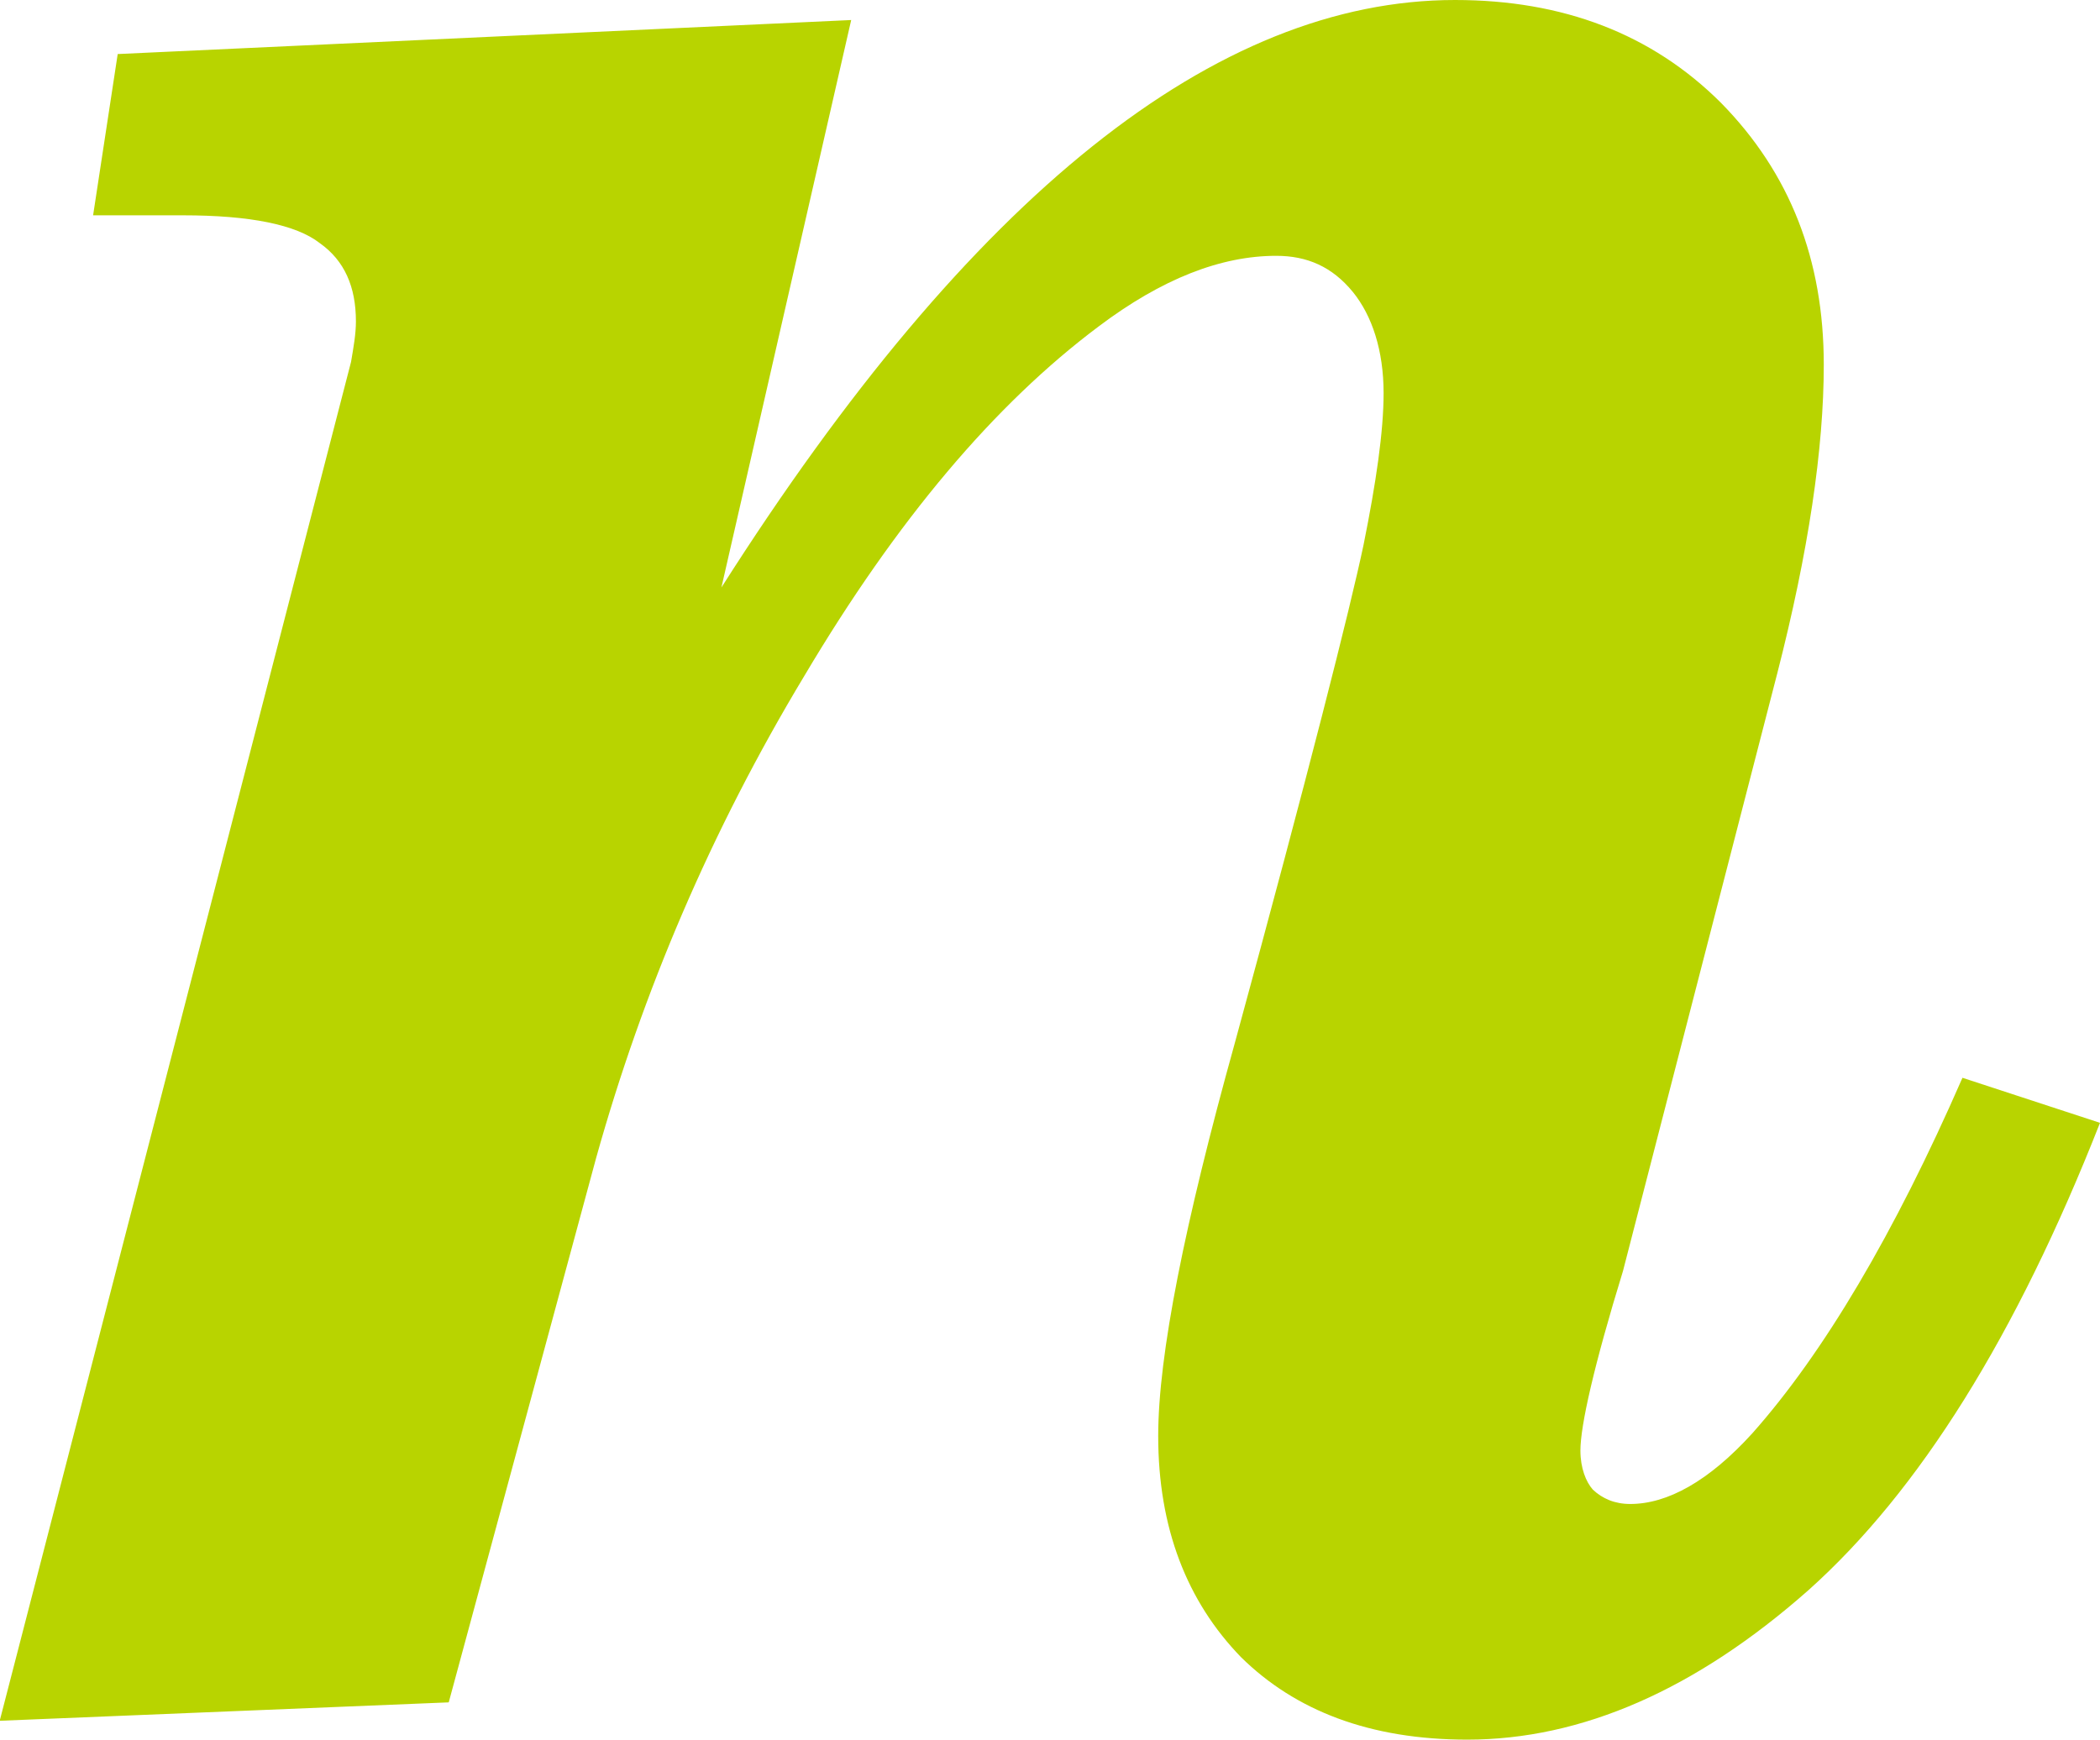
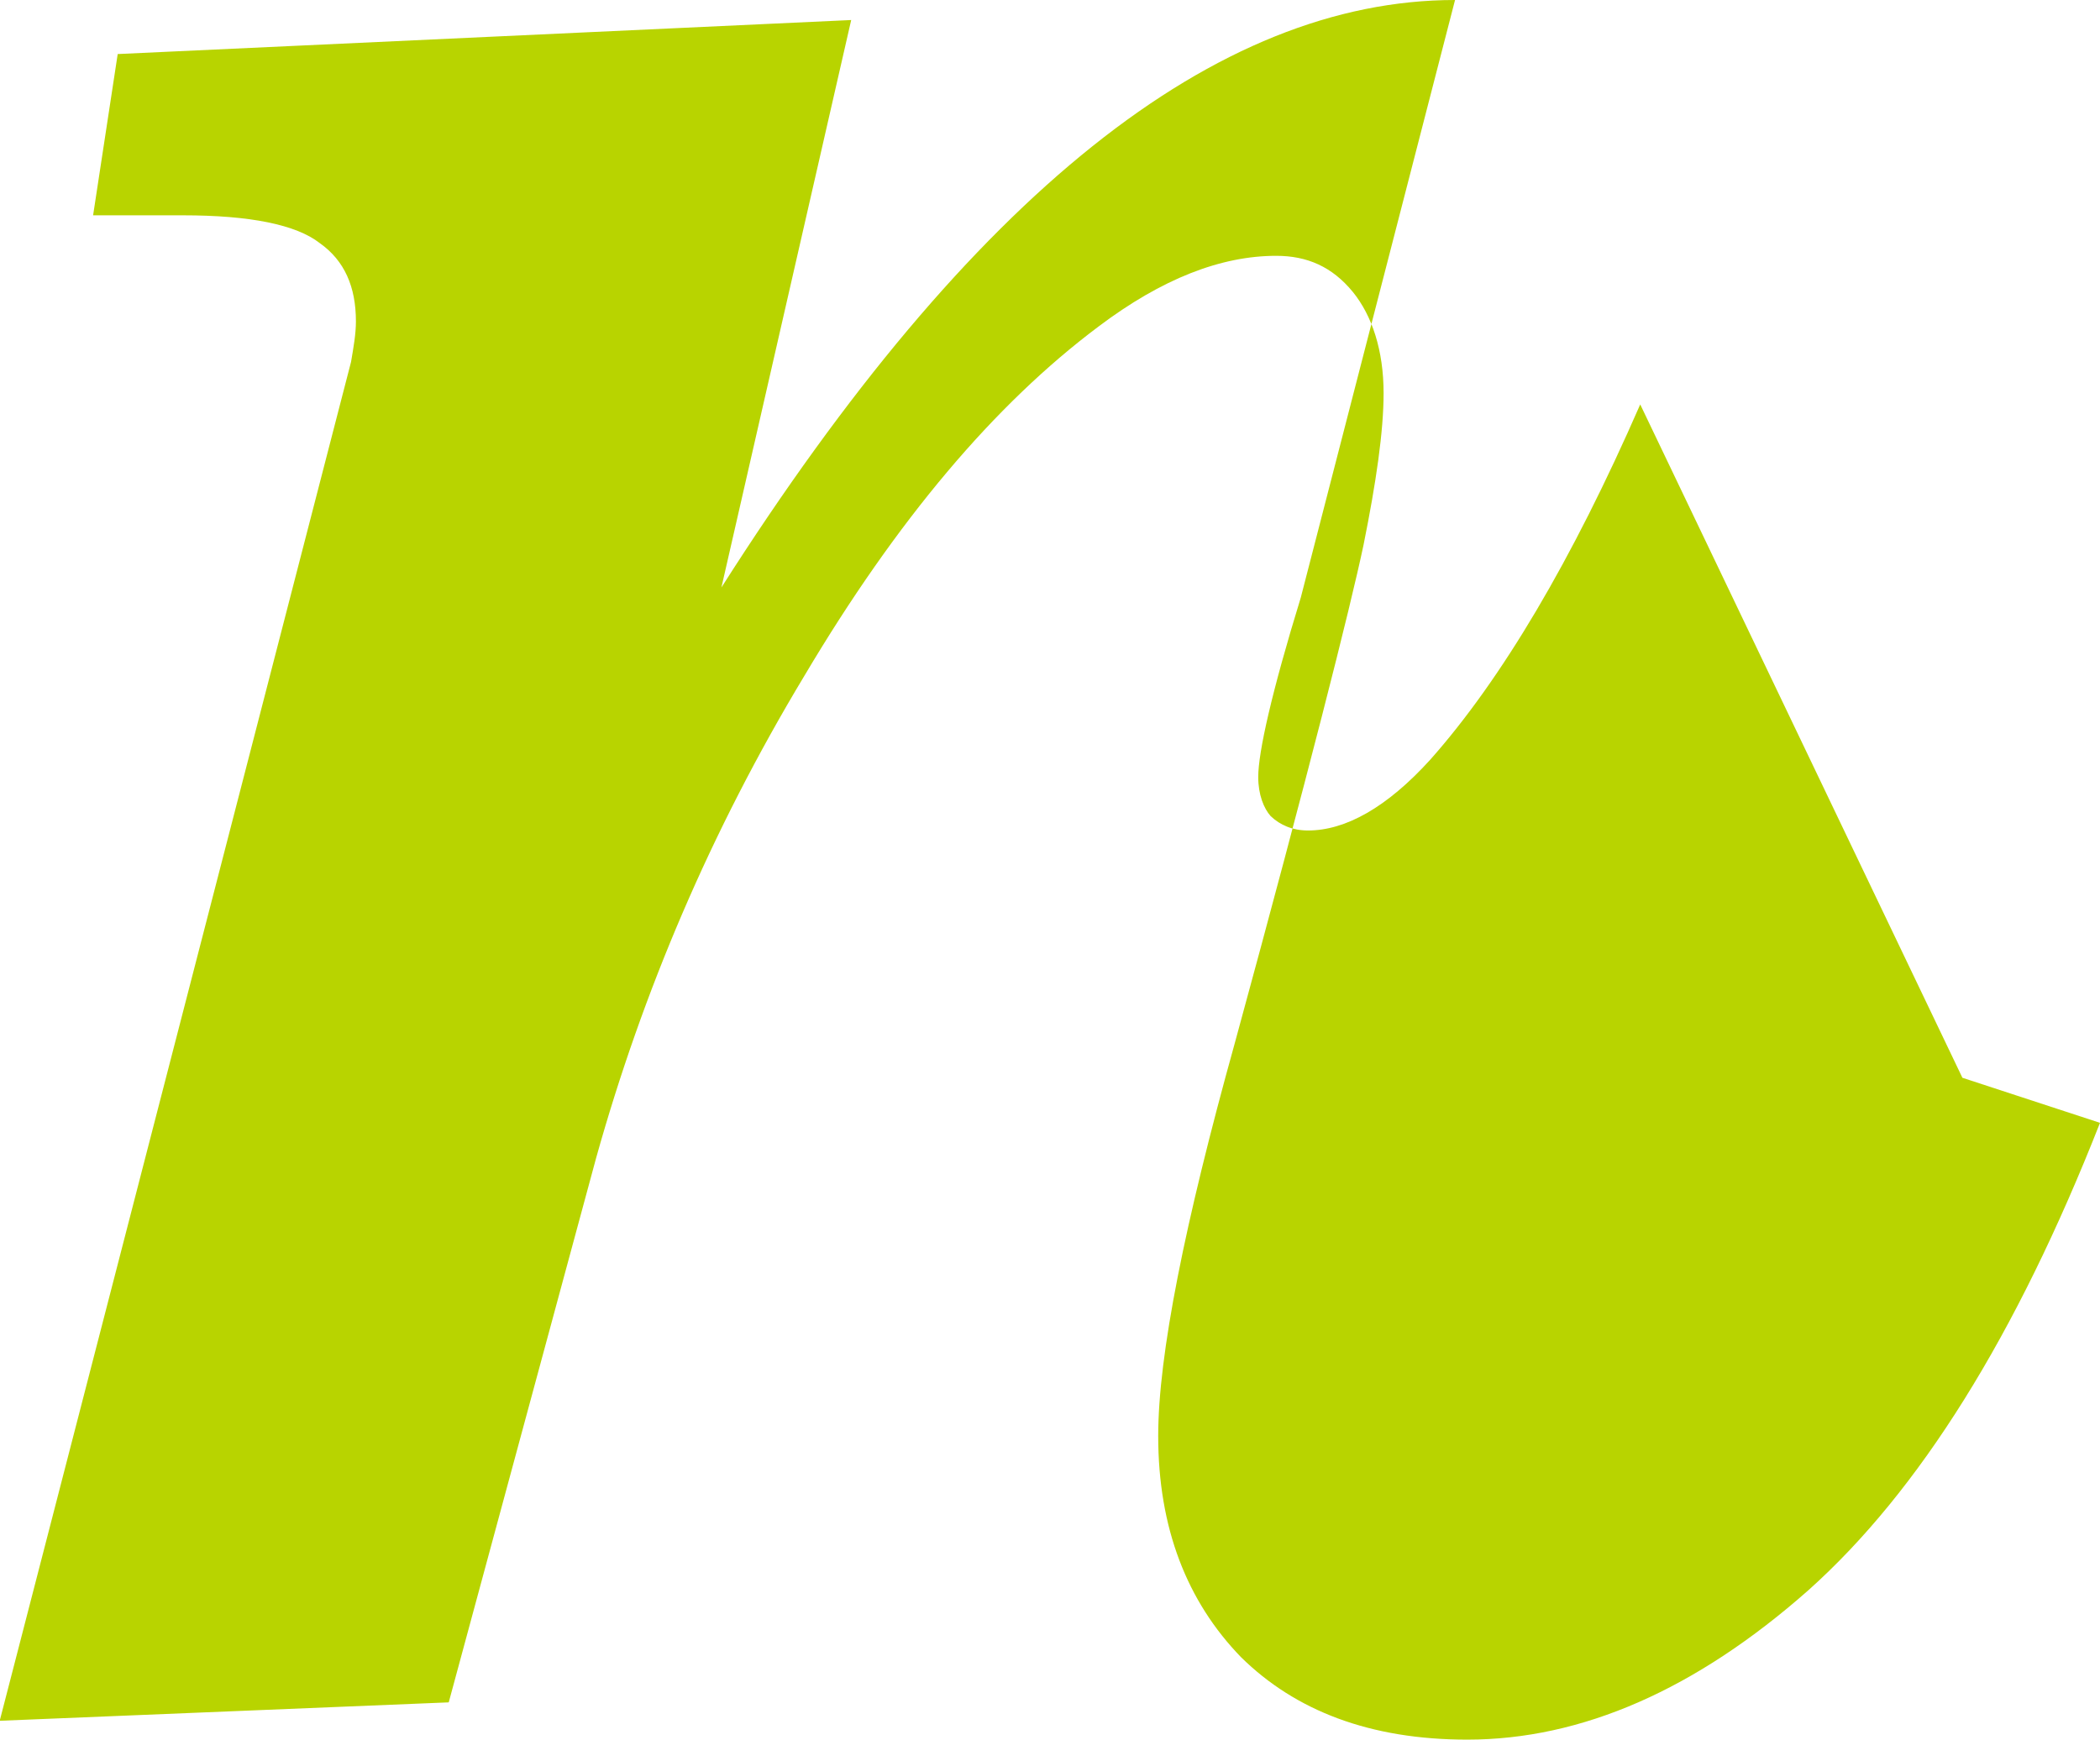
<svg xmlns="http://www.w3.org/2000/svg" id="Capa_2" data-name="Capa 2" viewBox="0 0 142.55 118.12">
  <defs>
    <style>
      .cls-1 {
        fill: #b8d400;
      }
    </style>
  </defs>
  <g id="Capa_1-2" data-name="Capa 1">
-     <path class="cls-1" d="M133.21,73.18l9.34,3.06c-5.67,14.43-12.26,25-19.8,31.74-7.63,6.74-15.37,10.14-23.15,10.14-6.62,0-11.67-1.97-15.35-5.59-3.68-3.79-5.63-8.78-5.63-15.03,0-5.48,1.8-14.45,5.19-26.64,5.01-18.35,7.85-29.59,8.75-33.87.85-4.22,1.36-7.69,1.36-10.3,0-2.89-.78-5.26-2.09-6.87-1.41-1.72-3.11-2.45-5.2-2.45-3.74,0-7.75,1.55-12.06,4.8-7.06,5.29-13.69,13.14-19.97,23.72-6.35,10.55-10.98,21.46-14.13,32.72l-10.01,36.98-30.48,1.25L23.83,24.57c.17-1.01.33-1.88.33-2.75,0-2.34-.77-4.12-2.45-5.31-1.61-1.26-4.75-1.89-9.28-1.89h-6.11l1.67-10.95L57.78,1.36l-8.81,38.53C65.96,13.17,82.56,0,98.77,0c7.31,0,13.35,2.29,18.05,6.98,4.69,4.77,6.98,10.66,6.98,17.78,0,5.7-1.04,12.71-3.16,20.97l-10.47,40.57c-1.97,6.41-2.89,10.5-2.89,12.19,0,1.2.38,2.13.84,2.65.65.62,1.5.98,2.54.98,2.53,0,5.34-1.55,8.29-4.8,4.84-5.45,9.64-13.55,14.26-24.13" />
+     <path class="cls-1" d="M133.21,73.18l9.34,3.06c-5.67,14.43-12.26,25-19.8,31.74-7.63,6.74-15.37,10.14-23.15,10.14-6.62,0-11.67-1.97-15.35-5.59-3.68-3.79-5.63-8.78-5.63-15.03,0-5.48,1.8-14.45,5.19-26.64,5.01-18.35,7.85-29.59,8.75-33.87.85-4.22,1.36-7.69,1.36-10.3,0-2.89-.78-5.26-2.09-6.87-1.41-1.72-3.11-2.45-5.2-2.45-3.74,0-7.75,1.55-12.06,4.8-7.06,5.29-13.69,13.14-19.97,23.72-6.35,10.55-10.98,21.46-14.13,32.72l-10.01,36.98-30.48,1.25L23.83,24.57c.17-1.01.33-1.88.33-2.75,0-2.34-.77-4.12-2.45-5.31-1.61-1.26-4.75-1.89-9.28-1.89h-6.11l1.67-10.95L57.78,1.36l-8.81,38.53C65.96,13.17,82.56,0,98.77,0l-10.47,40.57c-1.97,6.41-2.89,10.5-2.89,12.19,0,1.2.38,2.13.84,2.65.65.62,1.5.98,2.54.98,2.53,0,5.34-1.55,8.29-4.8,4.84-5.45,9.64-13.55,14.26-24.13" />
  </g>
</svg>